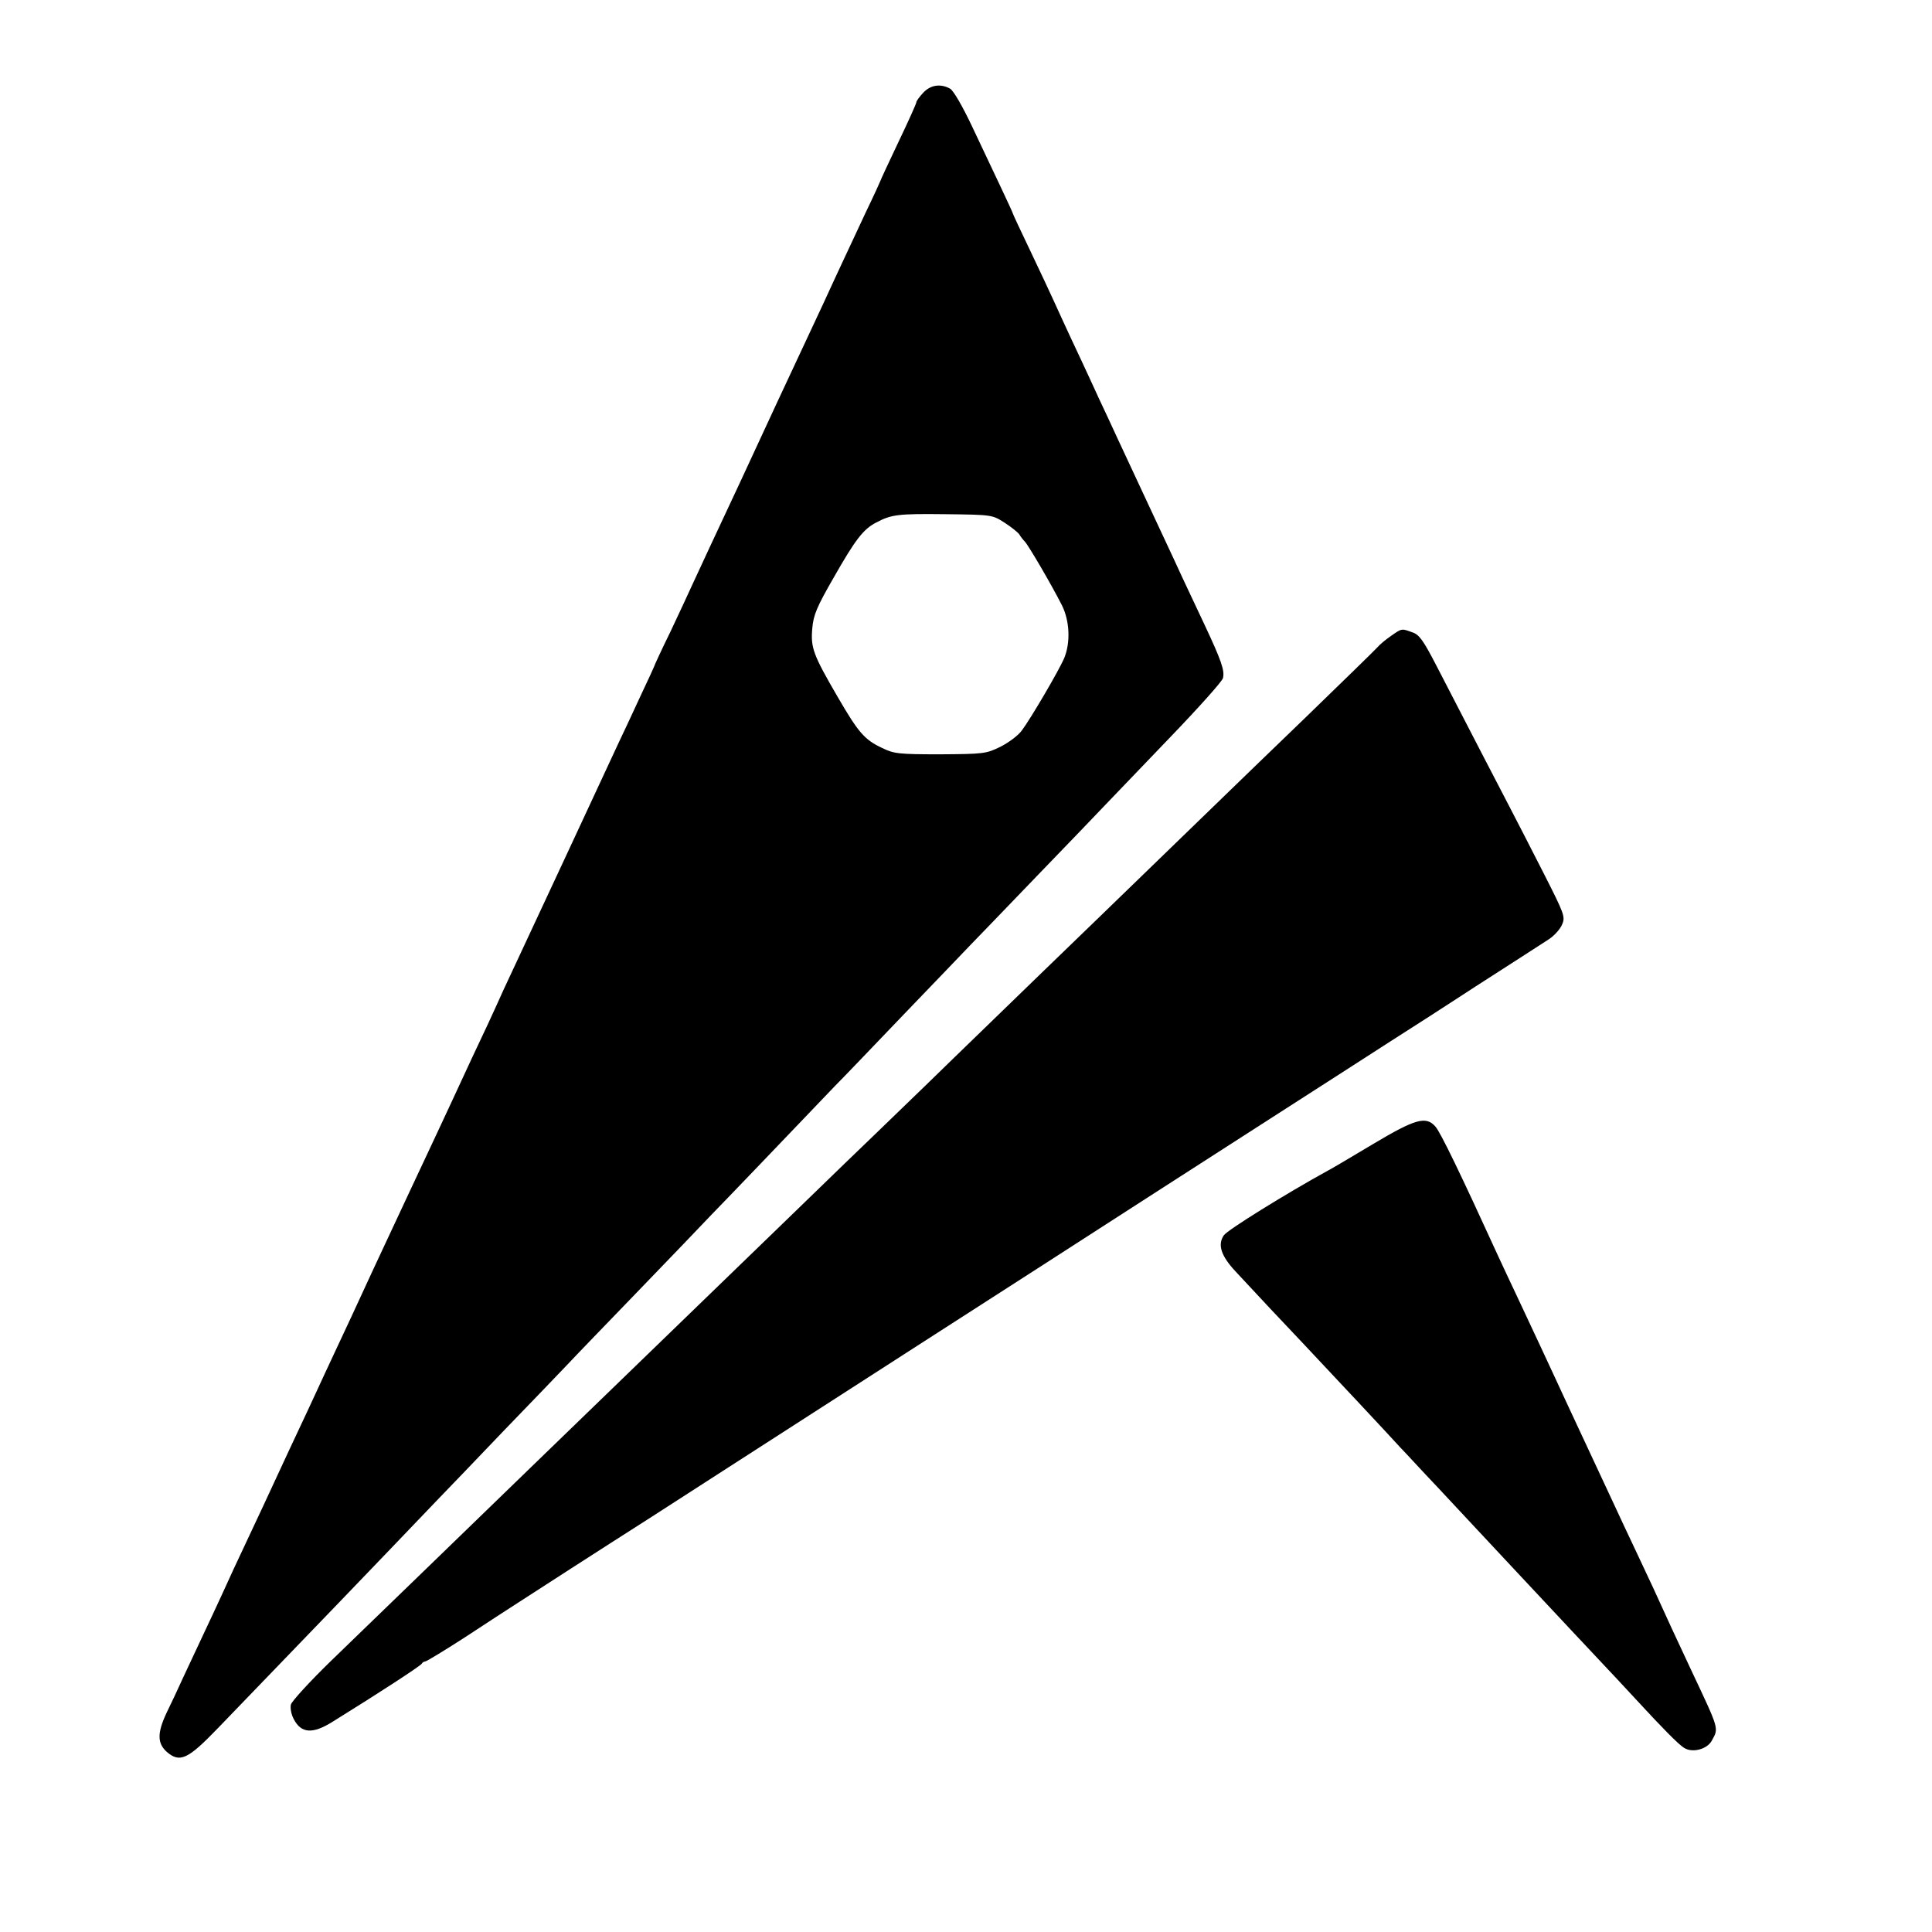
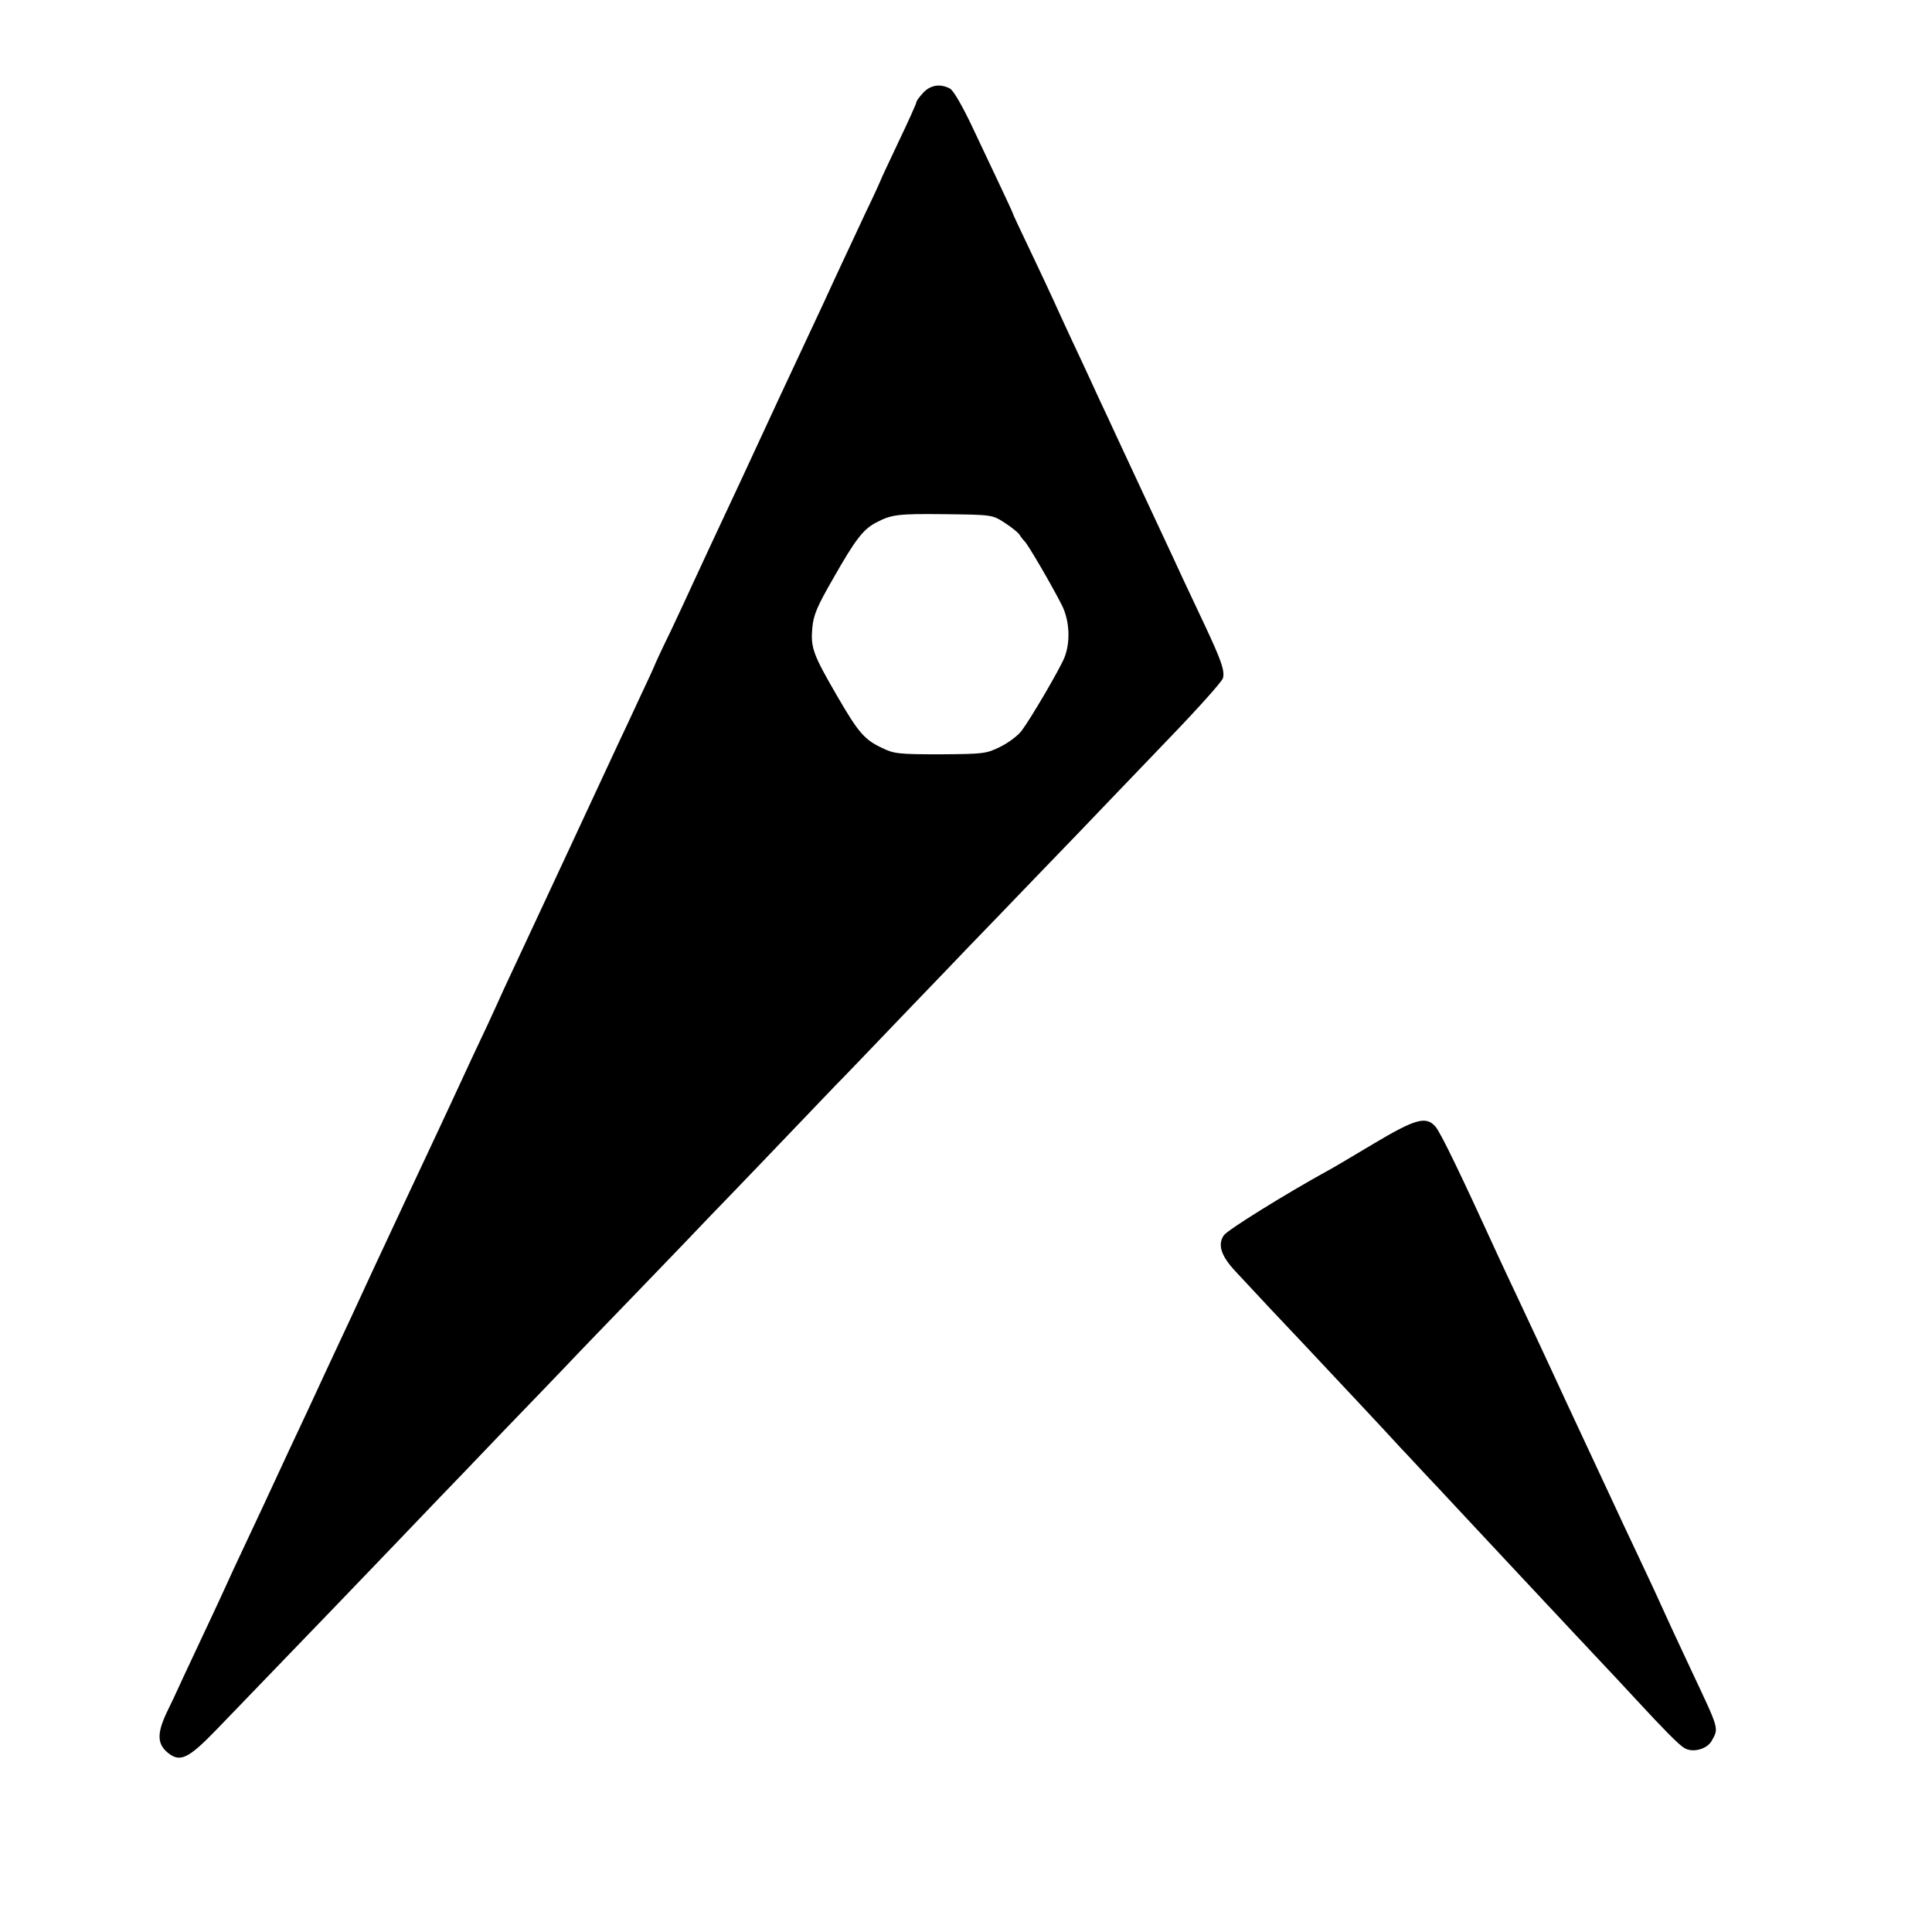
<svg xmlns="http://www.w3.org/2000/svg" version="1.0" width="700pt" height="700pt" viewBox="0 0 700 700" preserveAspectRatio="xMidYMid meet">
  <g transform="translate(0,700) scale(0.1,-0.1)" fill="#000000" stroke="none">
    <path d="M3345 6664 c-14 -15 -25 -30 -25 -35 0 -4 -29 -69 -65 -144 -36 -76 -65 -138 -65 -140 0 -1 -24 -54 -54 -116 -29 -63 -68 -145 -86 -184 -18 -38 -48 -104 -67 -145 -50 -107 -91 -195 -166 -355 -116 -251 -159 -343 -242 -520 -23 -49 -52 -112 -65 -140 -12 -27 -49 -106 -81 -174 -33 -67 -59 -124 -59 -126 0 -1 -22 -49 -49 -106 -26 -57 -62 -133 -79 -169 -68 -147 -317 -681 -354 -760 -22 -47 -50 -107 -63 -135 -12 -27 -38 -84 -57 -125 -36 -76 -74 -157 -133 -285 -31 -66 -64 -138 -154 -329 -21 -45 -79 -169 -129 -276 -49 -107 -111 -240 -137 -295 -26 -55 -58 -125 -72 -155 -14 -30 -42 -91 -63 -135 -21 -44 -49 -105 -63 -135 -14 -30 -43 -93 -65 -140 -106 -225 -126 -269 -149 -320 -14 -30 -42 -91 -63 -135 -21 -44 -54 -116 -75 -160 -20 -44 -48 -104 -62 -132 -34 -73 -33 -110 2 -141 47 -40 76 -26 184 86 286 296 589 611 802 834 30 31 136 141 235 245 100 103 203 211 229 238 26 28 141 147 255 265 114 118 234 243 266 277 50 51 255 265 449 468 28 28 140 145 250 260 110 114 218 227 240 250 22 22 130 135 240 249 110 114 223 231 250 260 28 29 133 139 235 245 102 106 188 202 191 214 7 27 -6 64 -66 192 -26 55 -62 132 -80 170 -18 39 -47 102 -65 140 -36 76 -78 168 -133 285 -19 41 -52 111 -72 155 -21 44 -50 107 -65 140 -15 33 -47 101 -70 150 -23 50 -51 110 -62 135 -11 25 -49 105 -84 179 -35 73 -64 135 -64 137 0 2 -20 45 -44 96 -24 51 -71 150 -104 220 -35 74 -68 131 -80 137 -35 19 -71 13 -97 -15z m295 -1558 c25 -16 48 -35 53 -42 4 -7 13 -19 20 -26 14 -15 97 -157 134 -230 29 -57 32 -136 9 -192 -19 -45 -121 -219 -154 -263 -13 -18 -48 -44 -78 -59 -51 -25 -61 -26 -218 -27 -150 0 -167 2 -210 23 -64 30 -86 56 -161 185 -89 153 -98 178 -92 248 4 49 17 79 78 185 78 137 107 175 154 199 55 29 79 32 250 30 169 -2 170 -2 215 -31z" />
-     <path d="M5040 4696 c-19 -13 -42 -32 -51 -43 -9 -10 -123 -121 -254 -248 -131 -126 -264 -255 -295 -285 -372 -361 -597 -578 -661 -640 -42 -41 -189 -183 -326 -316 -136 -133 -266 -257 -287 -278 -21 -20 -158 -152 -304 -294 -146 -141 -286 -277 -312 -302 -168 -163 -573 -555 -625 -605 -174 -169 -605 -586 -727 -704 -76 -74 -141 -145 -144 -157 -3 -12 1 -35 10 -52 27 -53 69 -56 143 -9 168 104 318 202 321 209 2 4 8 8 12 8 5 0 69 39 142 86 73 48 162 106 198 129 131 85 267 172 340 219 41 26 210 134 375 241 165 106 494 318 730 470 237 152 628 404 870 560 242 156 537 345 655 421 118 76 267 172 330 212 63 41 138 89 165 107 131 84 233 150 267 172 20 13 42 38 48 54 12 27 7 39 -65 181 -43 84 -101 198 -130 253 -48 92 -104 200 -260 502 -48 93 -63 114 -88 122 -39 14 -37 15 -77 -13z" />
    <path d="M4975 2855 c-77 -46 -151 -90 -165 -97 -149 -82 -364 -215 -376 -234 -23 -34 -10 -74 42 -130 88 -95 168 -180 243 -259 98 -104 320 -341 355 -380 16 -16 76 -82 136 -145 59 -63 122 -131 140 -150 33 -36 221 -236 346 -370 155 -165 203 -216 234 -250 94 -102 152 -161 172 -173 30 -19 83 -5 100 26 26 47 28 38 -75 257 -24 52 -56 120 -70 150 -48 106 -85 186 -132 285 -26 55 -60 127 -75 160 -32 68 -79 170 -140 300 -23 50 -53 113 -65 140 -26 57 -89 191 -147 315 -22 47 -53 112 -68 145 -138 302 -210 451 -229 473 -34 39 -72 29 -226 -63z" />
  </g>
</svg>